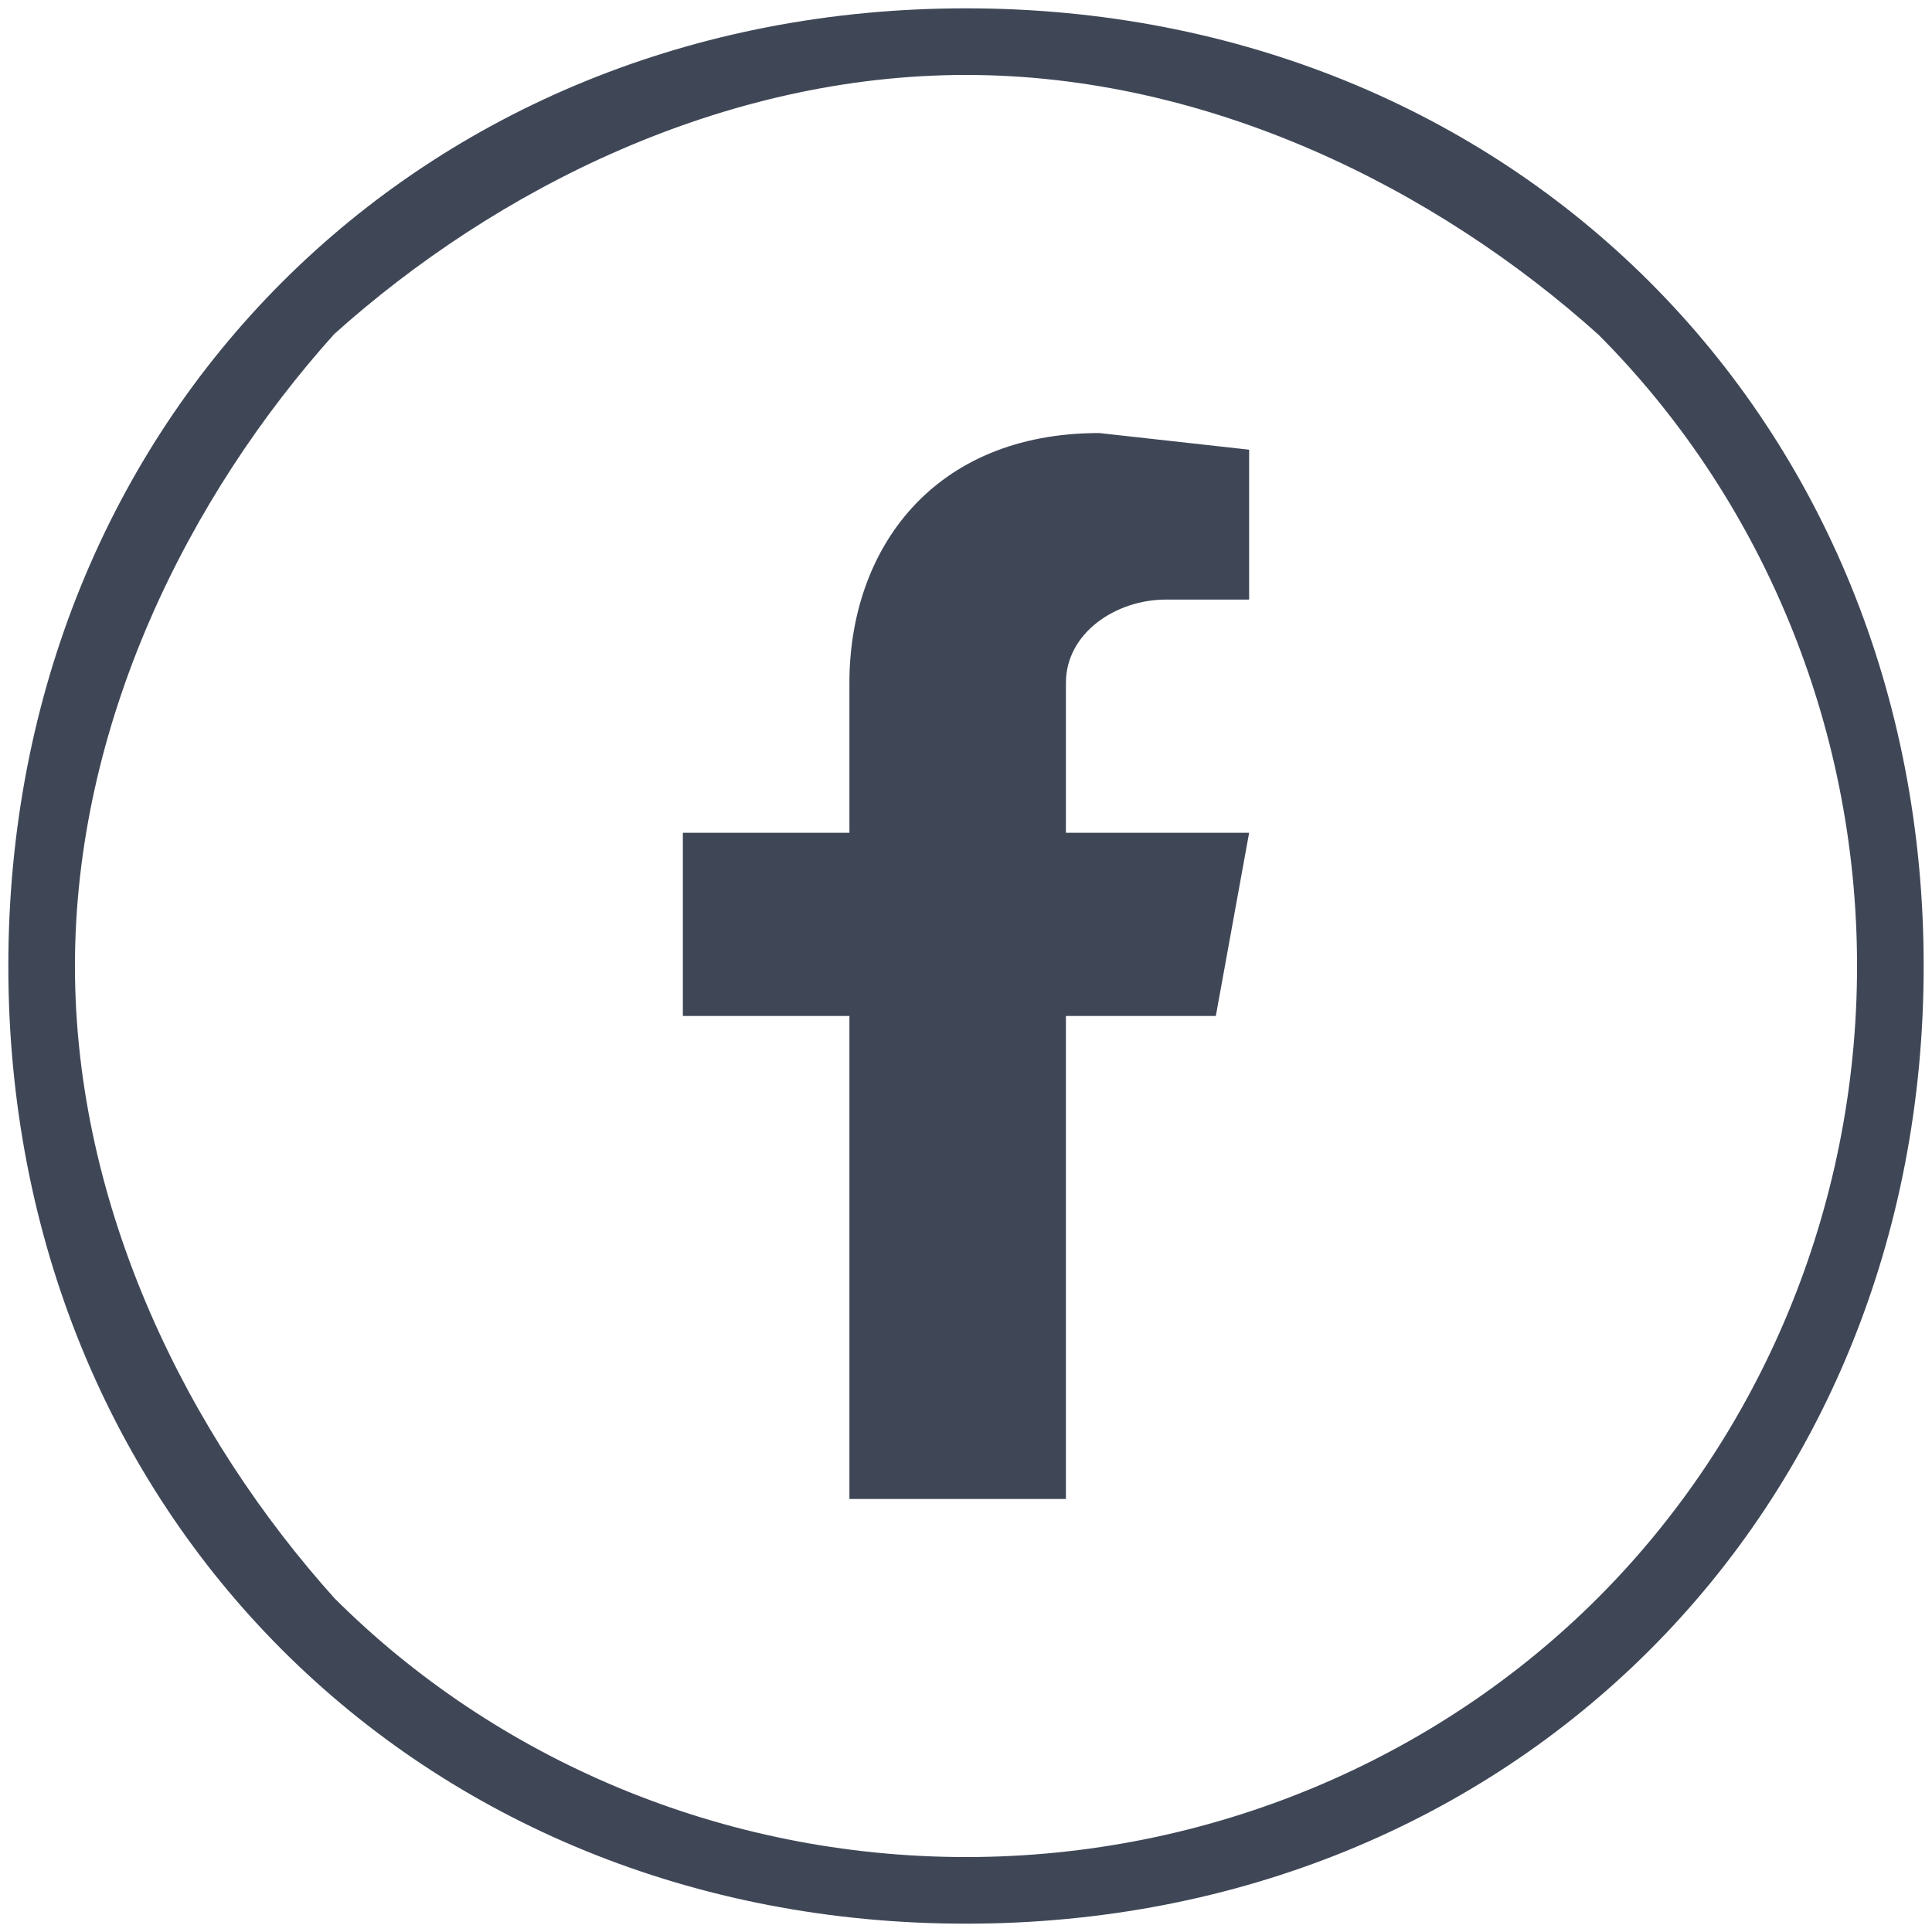
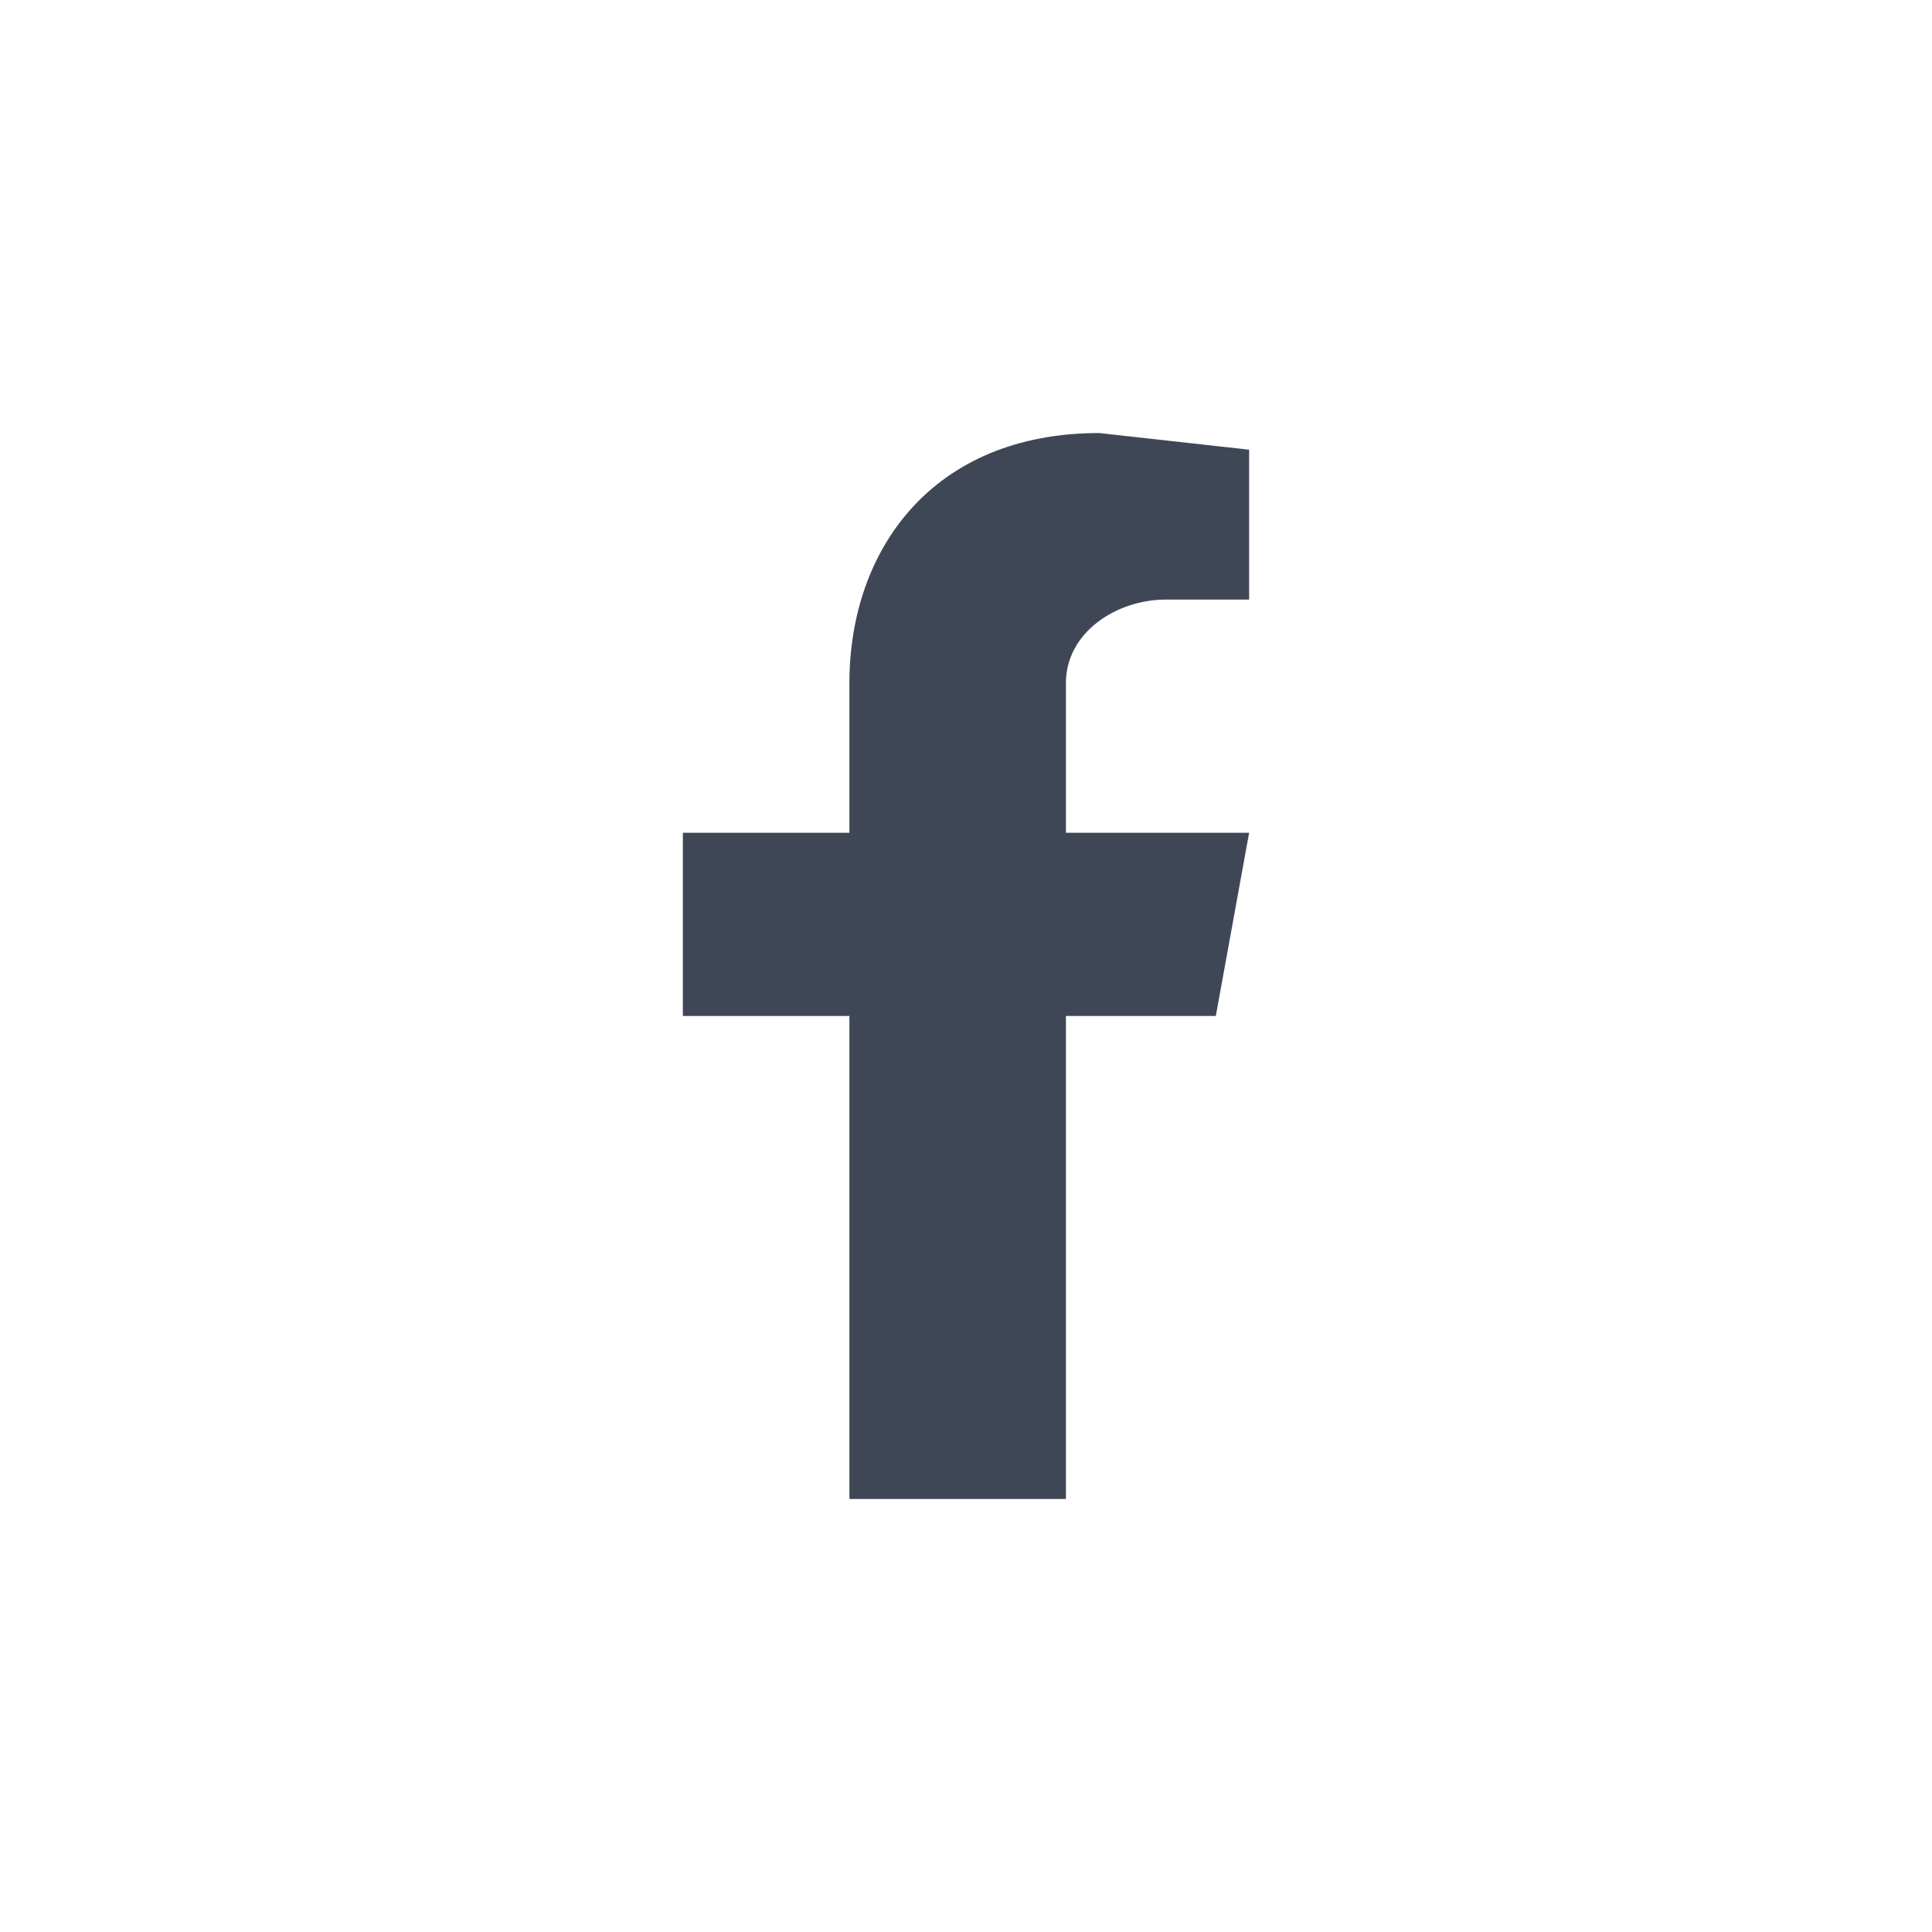
<svg xmlns="http://www.w3.org/2000/svg" xml:space="preserve" width="60px" height="60px" version="1.1" style="shape-rendering:geometricPrecision; text-rendering:geometricPrecision; image-rendering:optimizeQuality; fill-rule:evenodd; clip-rule:evenodd" viewBox="0 0 0.116 0.116">
  <defs>
    <style type="text/css">
   
    .str0 {stroke:#3F4757;stroke-width:0.003;stroke-miterlimit:10}
    .fil1 {fill:#3F4757}
    .fil0 {fill:#3F4757;fill-rule:nonzero}
   
  </style>
  </defs>
  <g id="Layer_x0020_1">
-     <path class="fil0 str0" d="M0.097 0.019c-0.01,-0.009 -0.024,-0.016 -0.039,-0.016 -0.015,0 -0.029,0.007 -0.039,0.016 -0.009,0.01 -0.016,0.024 -0.016,0.039 0,0.015 0.007,0.029 0.016,0.039 0.01,0.01 0.024,0.016 0.039,0.016 0.015,0 0.029,-0.006 0.039,-0.016 0.01,-0.01 0.016,-0.024 0.016,-0.039 0,-0.015 -0.006,-0.029 -0.016,-0.039l0 0zm-0.039 -0.017c0.016,0 0.03,0.006 0.04,0.016 0.01,0.01 0.016,0.024 0.016,0.04 0,0.016 -0.006,0.03 -0.016,0.04 -0.01,0.01 -0.024,0.016 -0.04,0.016 -0.016,0 -0.03,-0.006 -0.04,-0.016 -0.01,-0.01 -0.016,-0.024 -0.016,-0.04 0,-0.016 0.006,-0.03 0.016,-0.04 0.01,-0.01 0.024,-0.016 0.04,-0.016l0 0z" />
    <path class="fil1" d="M0.051 0.09l0.013 0 0 -0.029 0.009 0 0.002 -0.011 -0.011 0 0 -0.009c0,-0.003 0.003,-0.005 0.006,-0.005l0.005 0 0 -0.009 -0.009 -0.001c-0.01,0 -0.015,0.007 -0.015,0.015l0 0.009 -0.01 0 0 0.011 0.01 0 0 0.029z" />
  </g>
</svg>